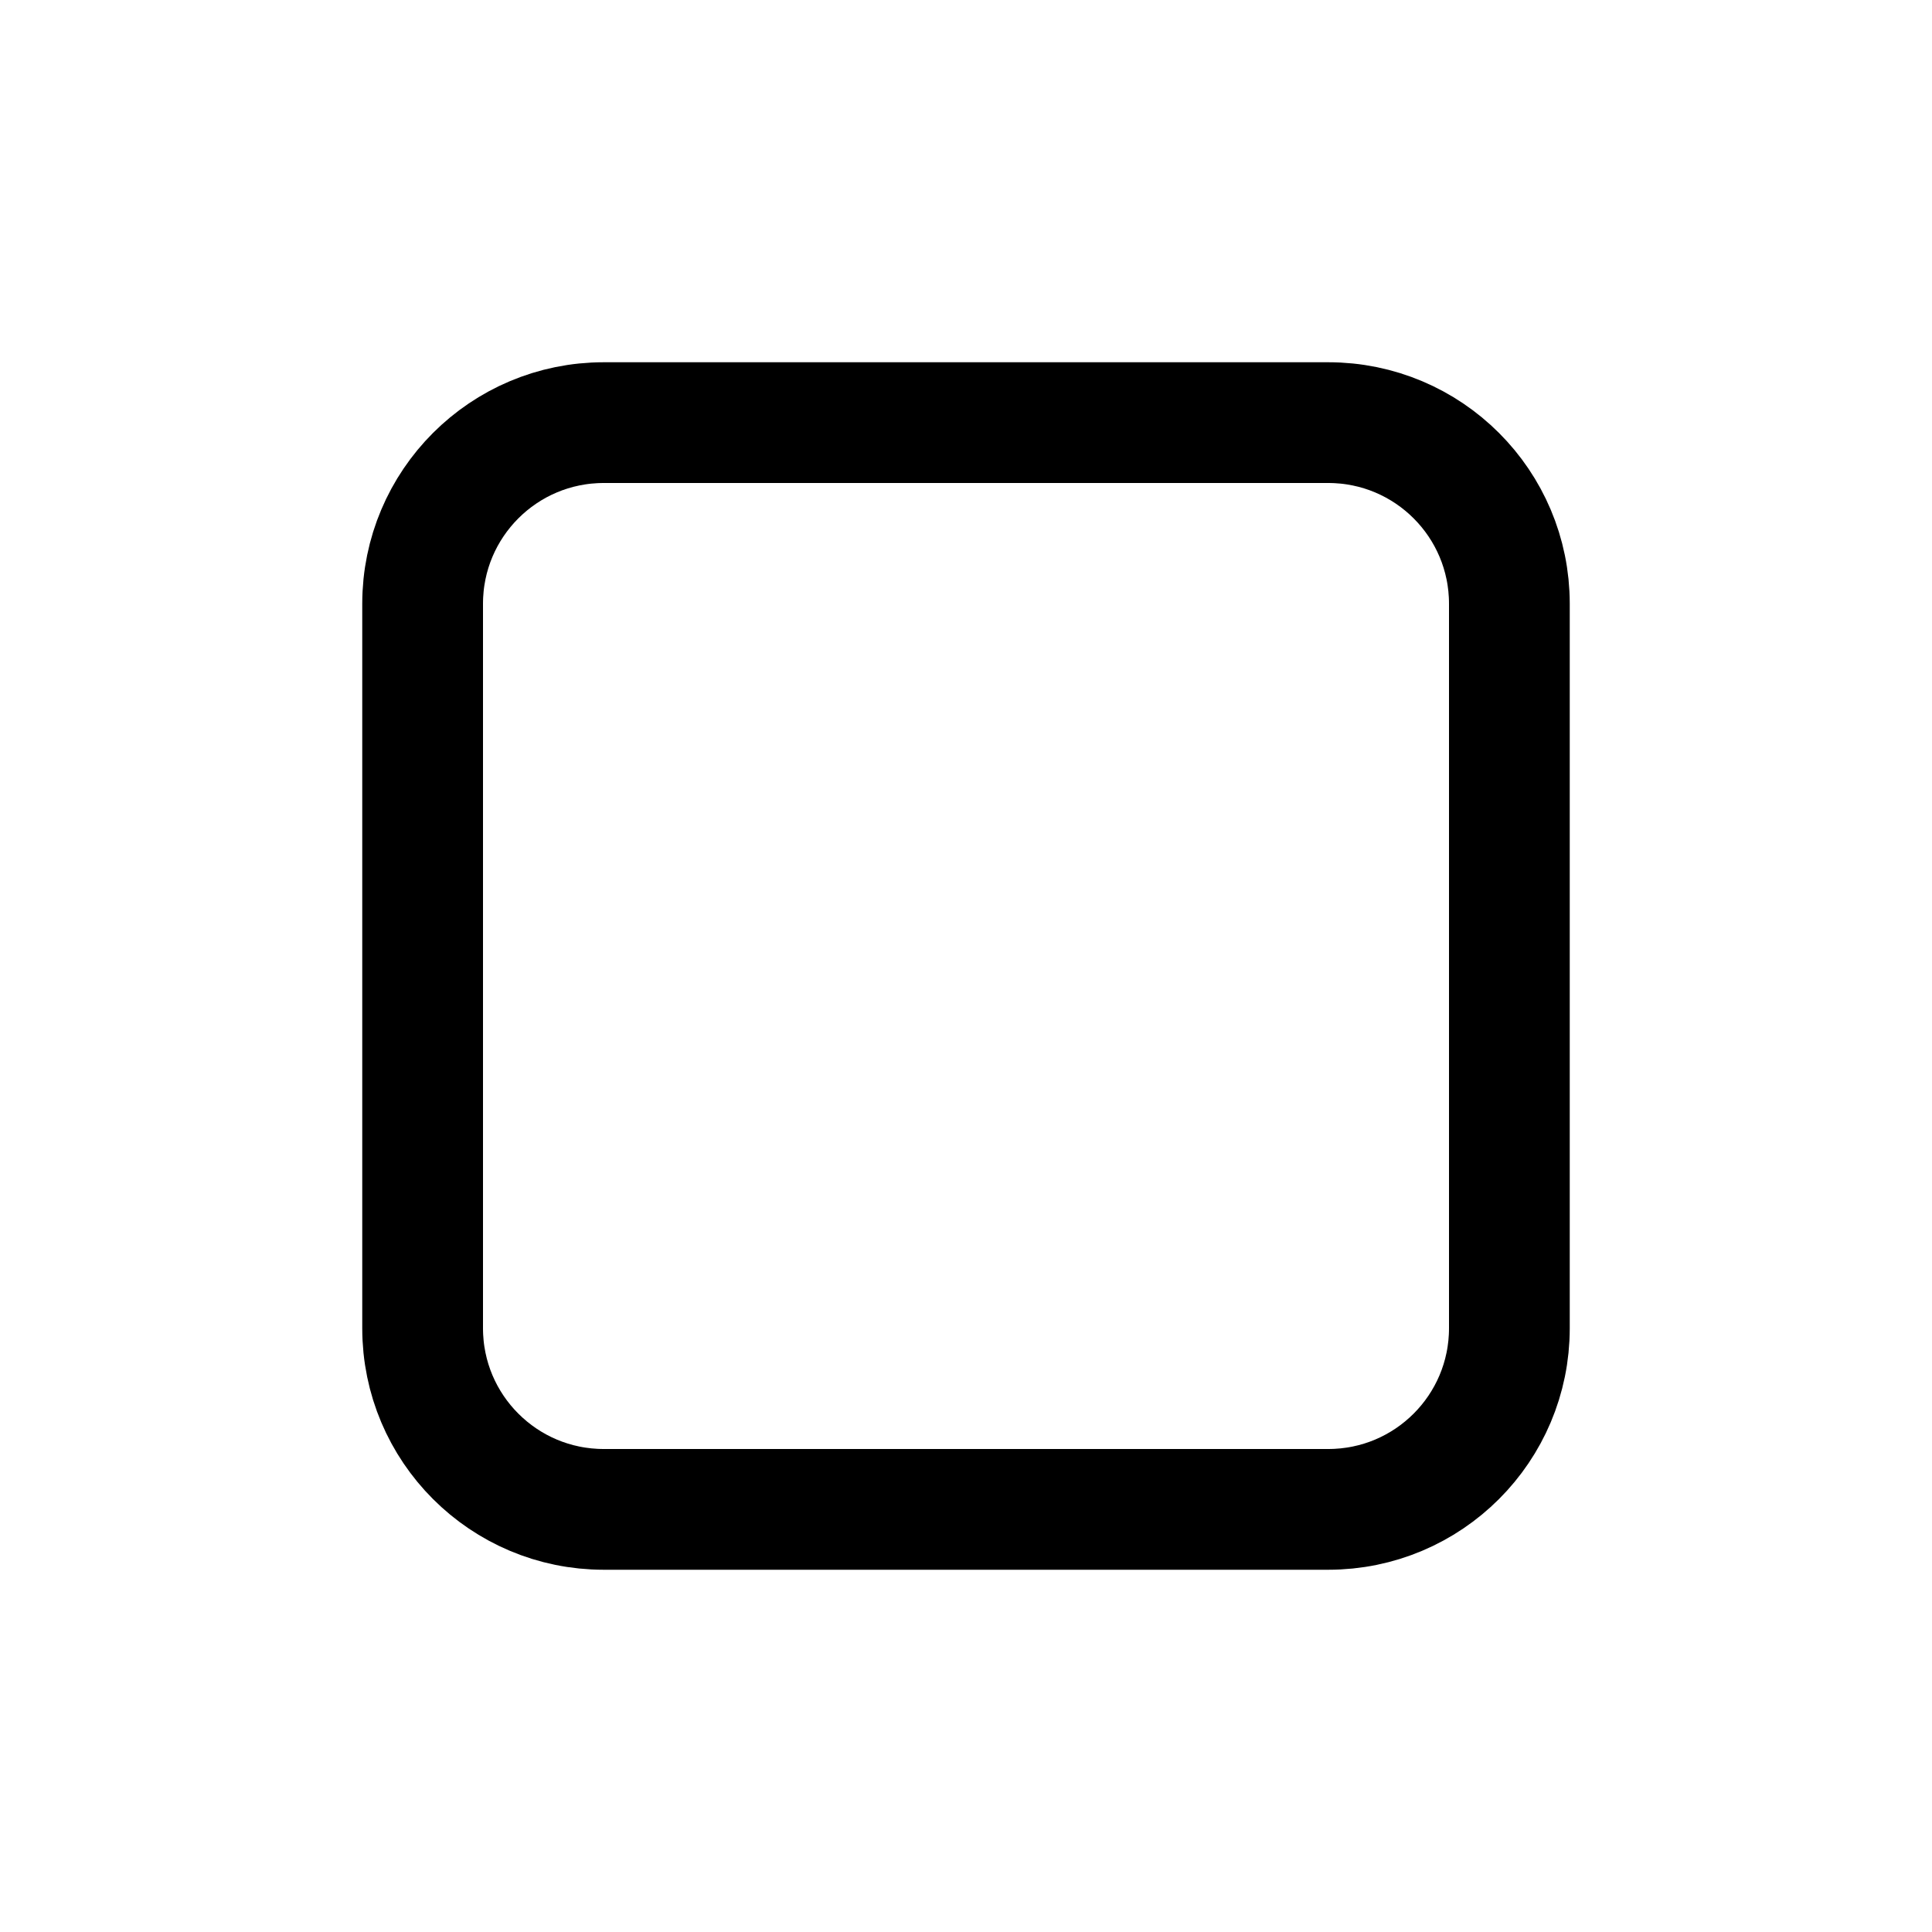
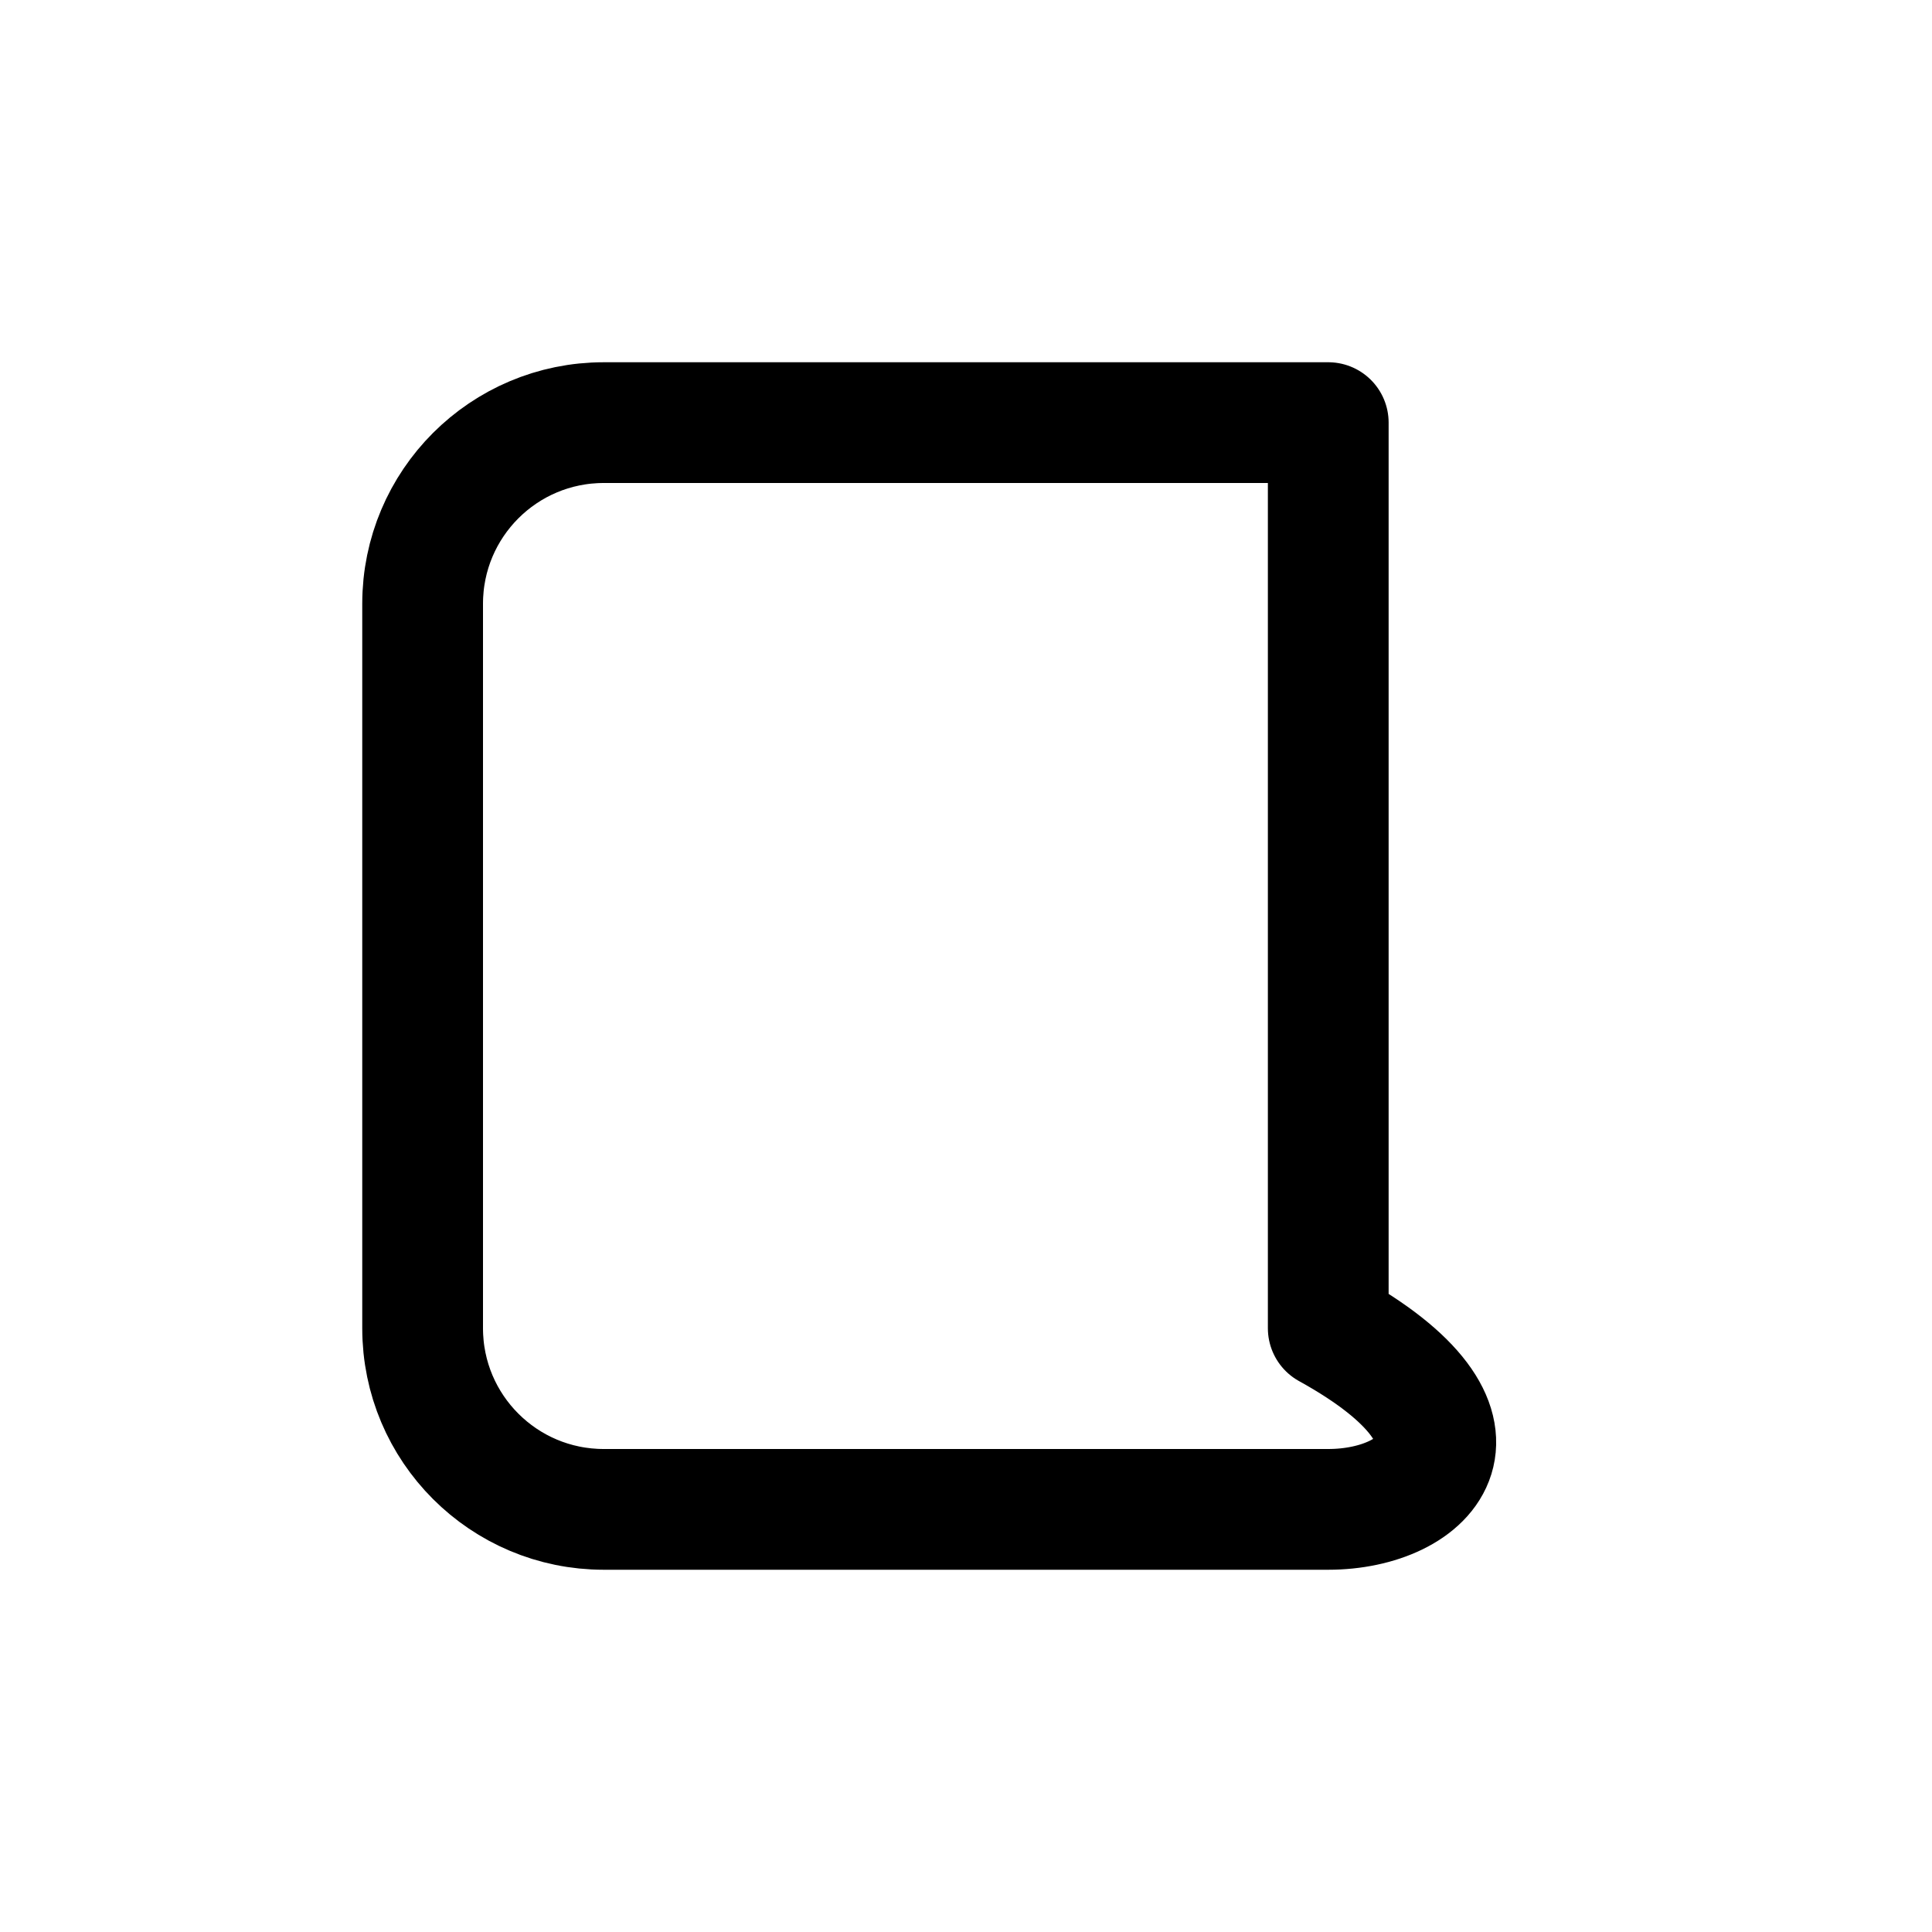
<svg xmlns="http://www.w3.org/2000/svg" width="1em" height="1em" viewBox="0 0 24 24" fill="none">
-   <path d="M5.25 7.5C5.25 6.257 6.257 5.25 7.5 5.25H16.5C17.743 5.25 18.75 6.257 18.75 7.5V16.5C18.75 17.743 17.743 18.75 16.5 18.75H7.5C6.257 18.75 5.25 17.743 5.25 16.5V7.5Z" stroke="currentColor" stroke-width="1.5" stroke-linecap="round" stroke-linejoin="round" />
+   <path d="M5.25 7.5C5.25 6.257 6.257 5.25 7.5 5.25H16.5V16.5C18.75 17.743 17.743 18.75 16.5 18.75H7.5C6.257 18.75 5.25 17.743 5.25 16.5V7.5Z" stroke="currentColor" stroke-width="1.5" stroke-linecap="round" stroke-linejoin="round" />
</svg>